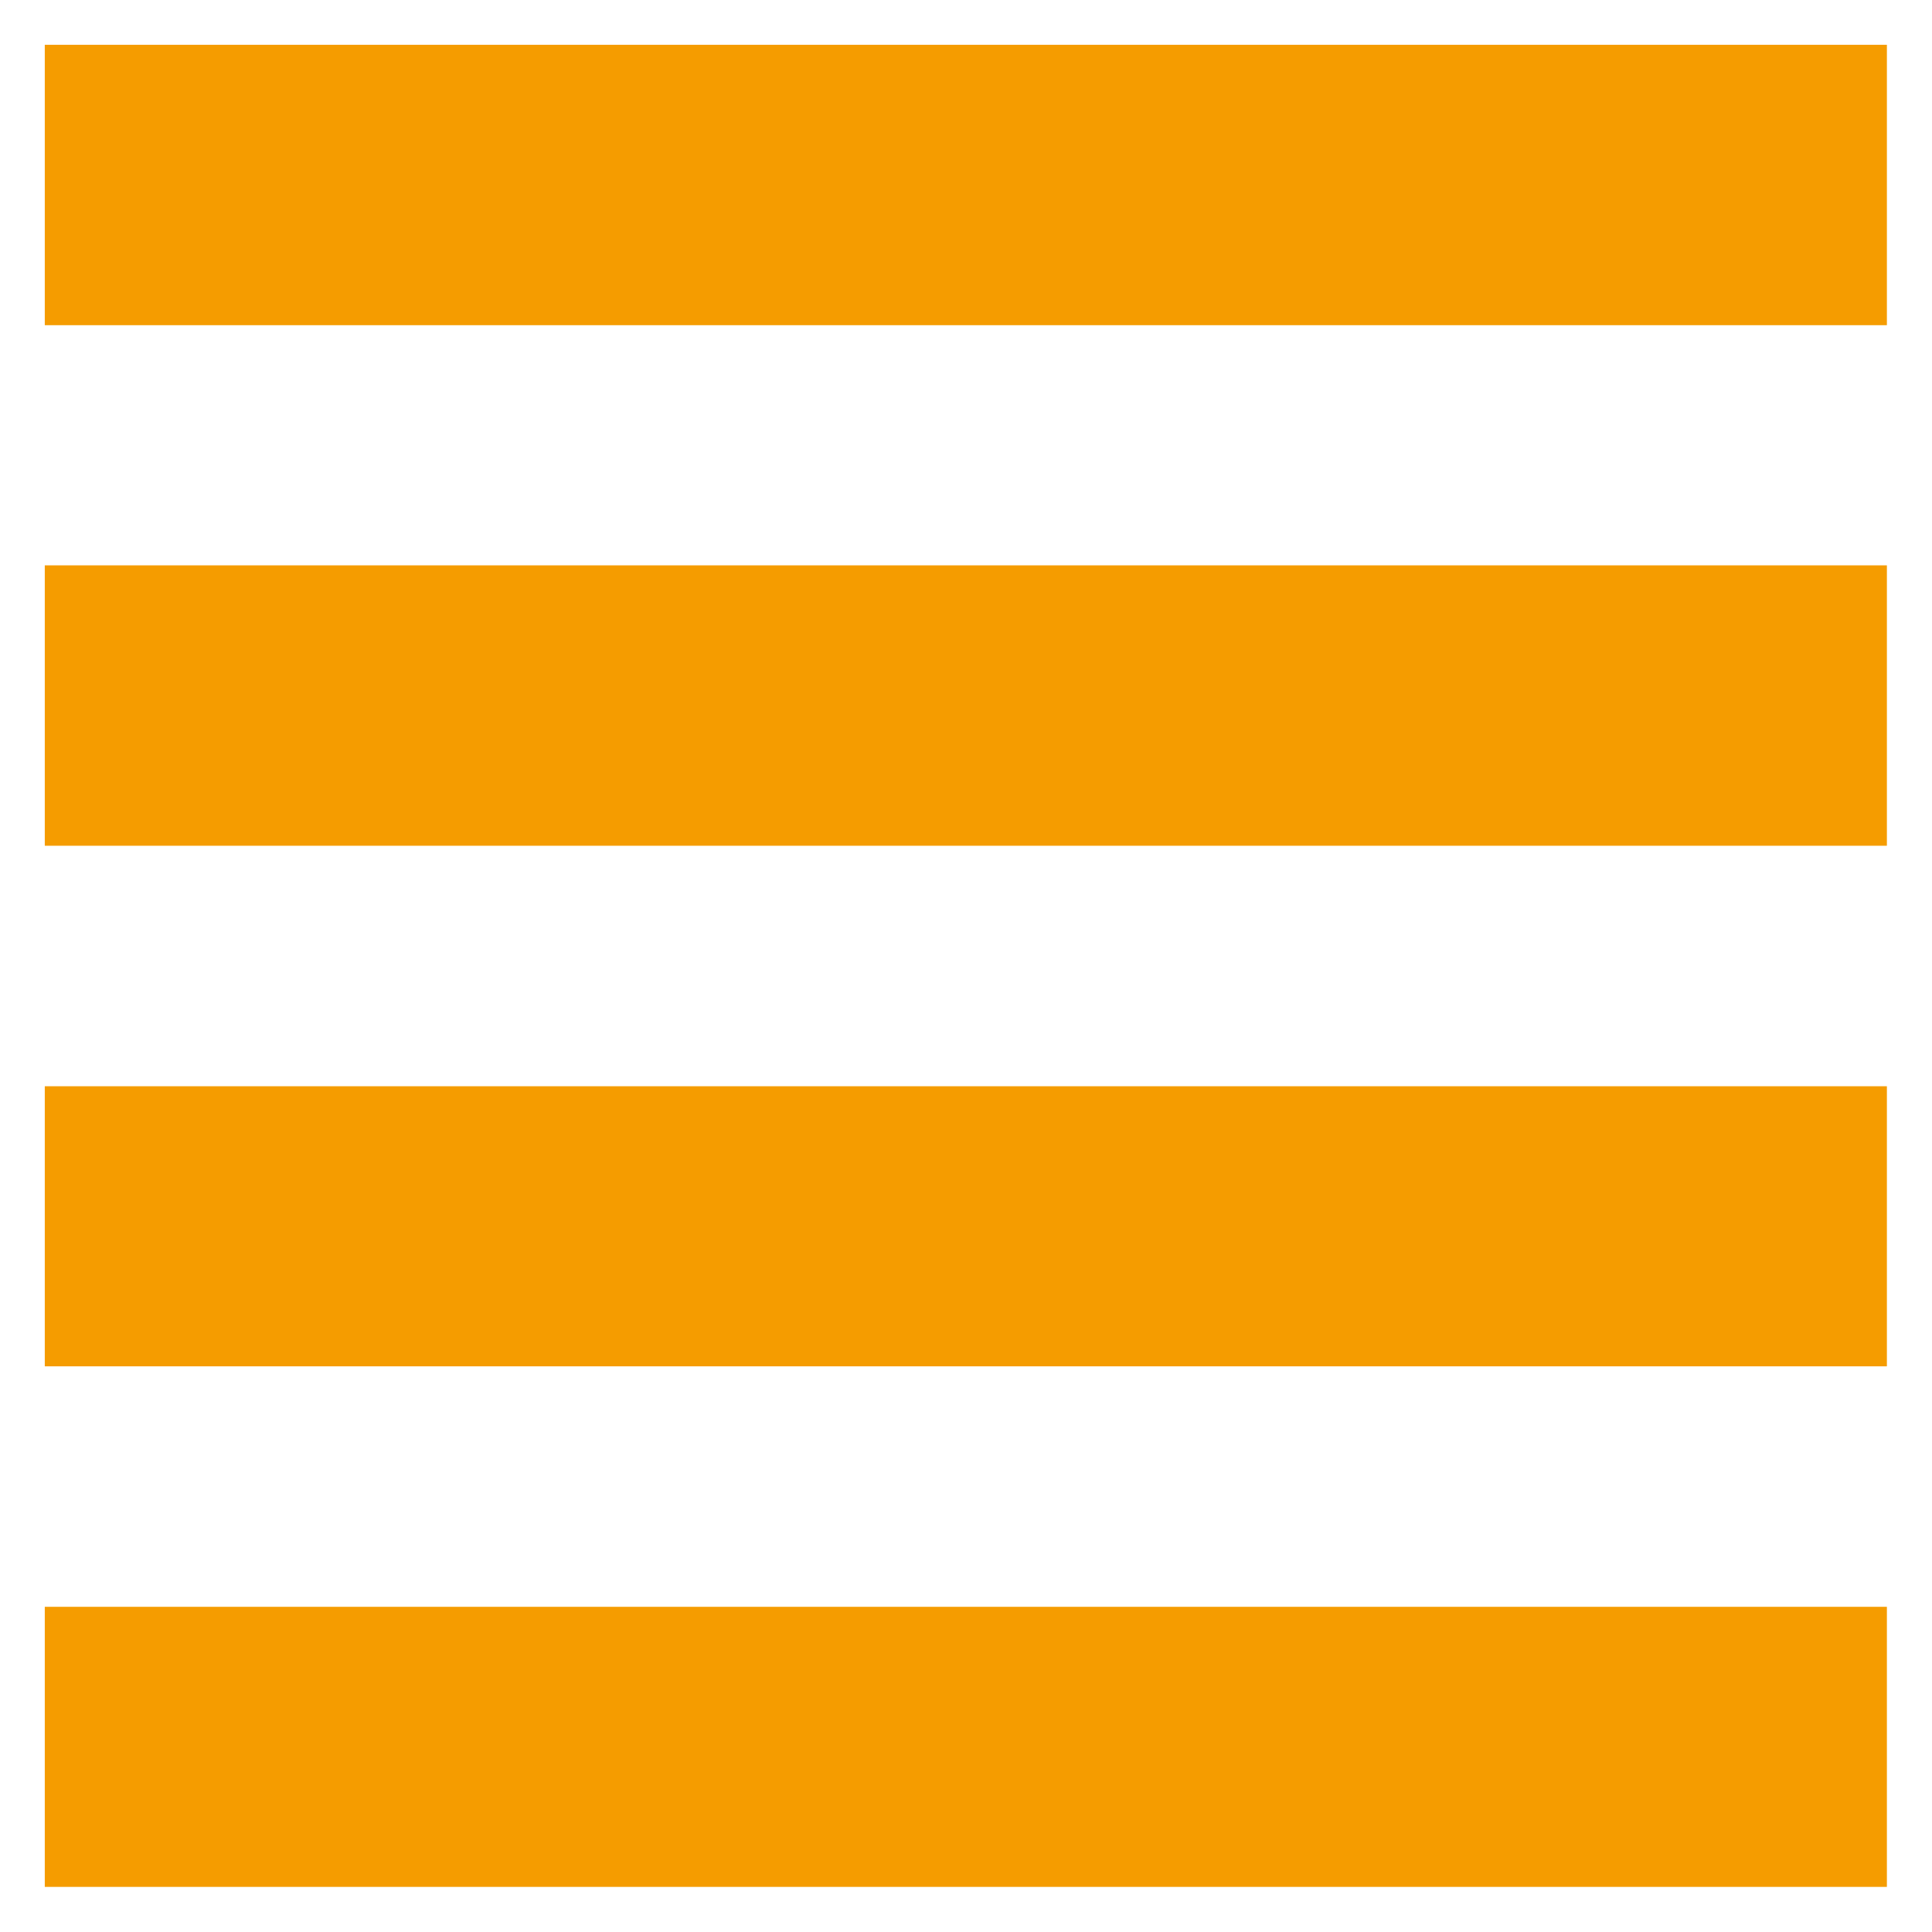
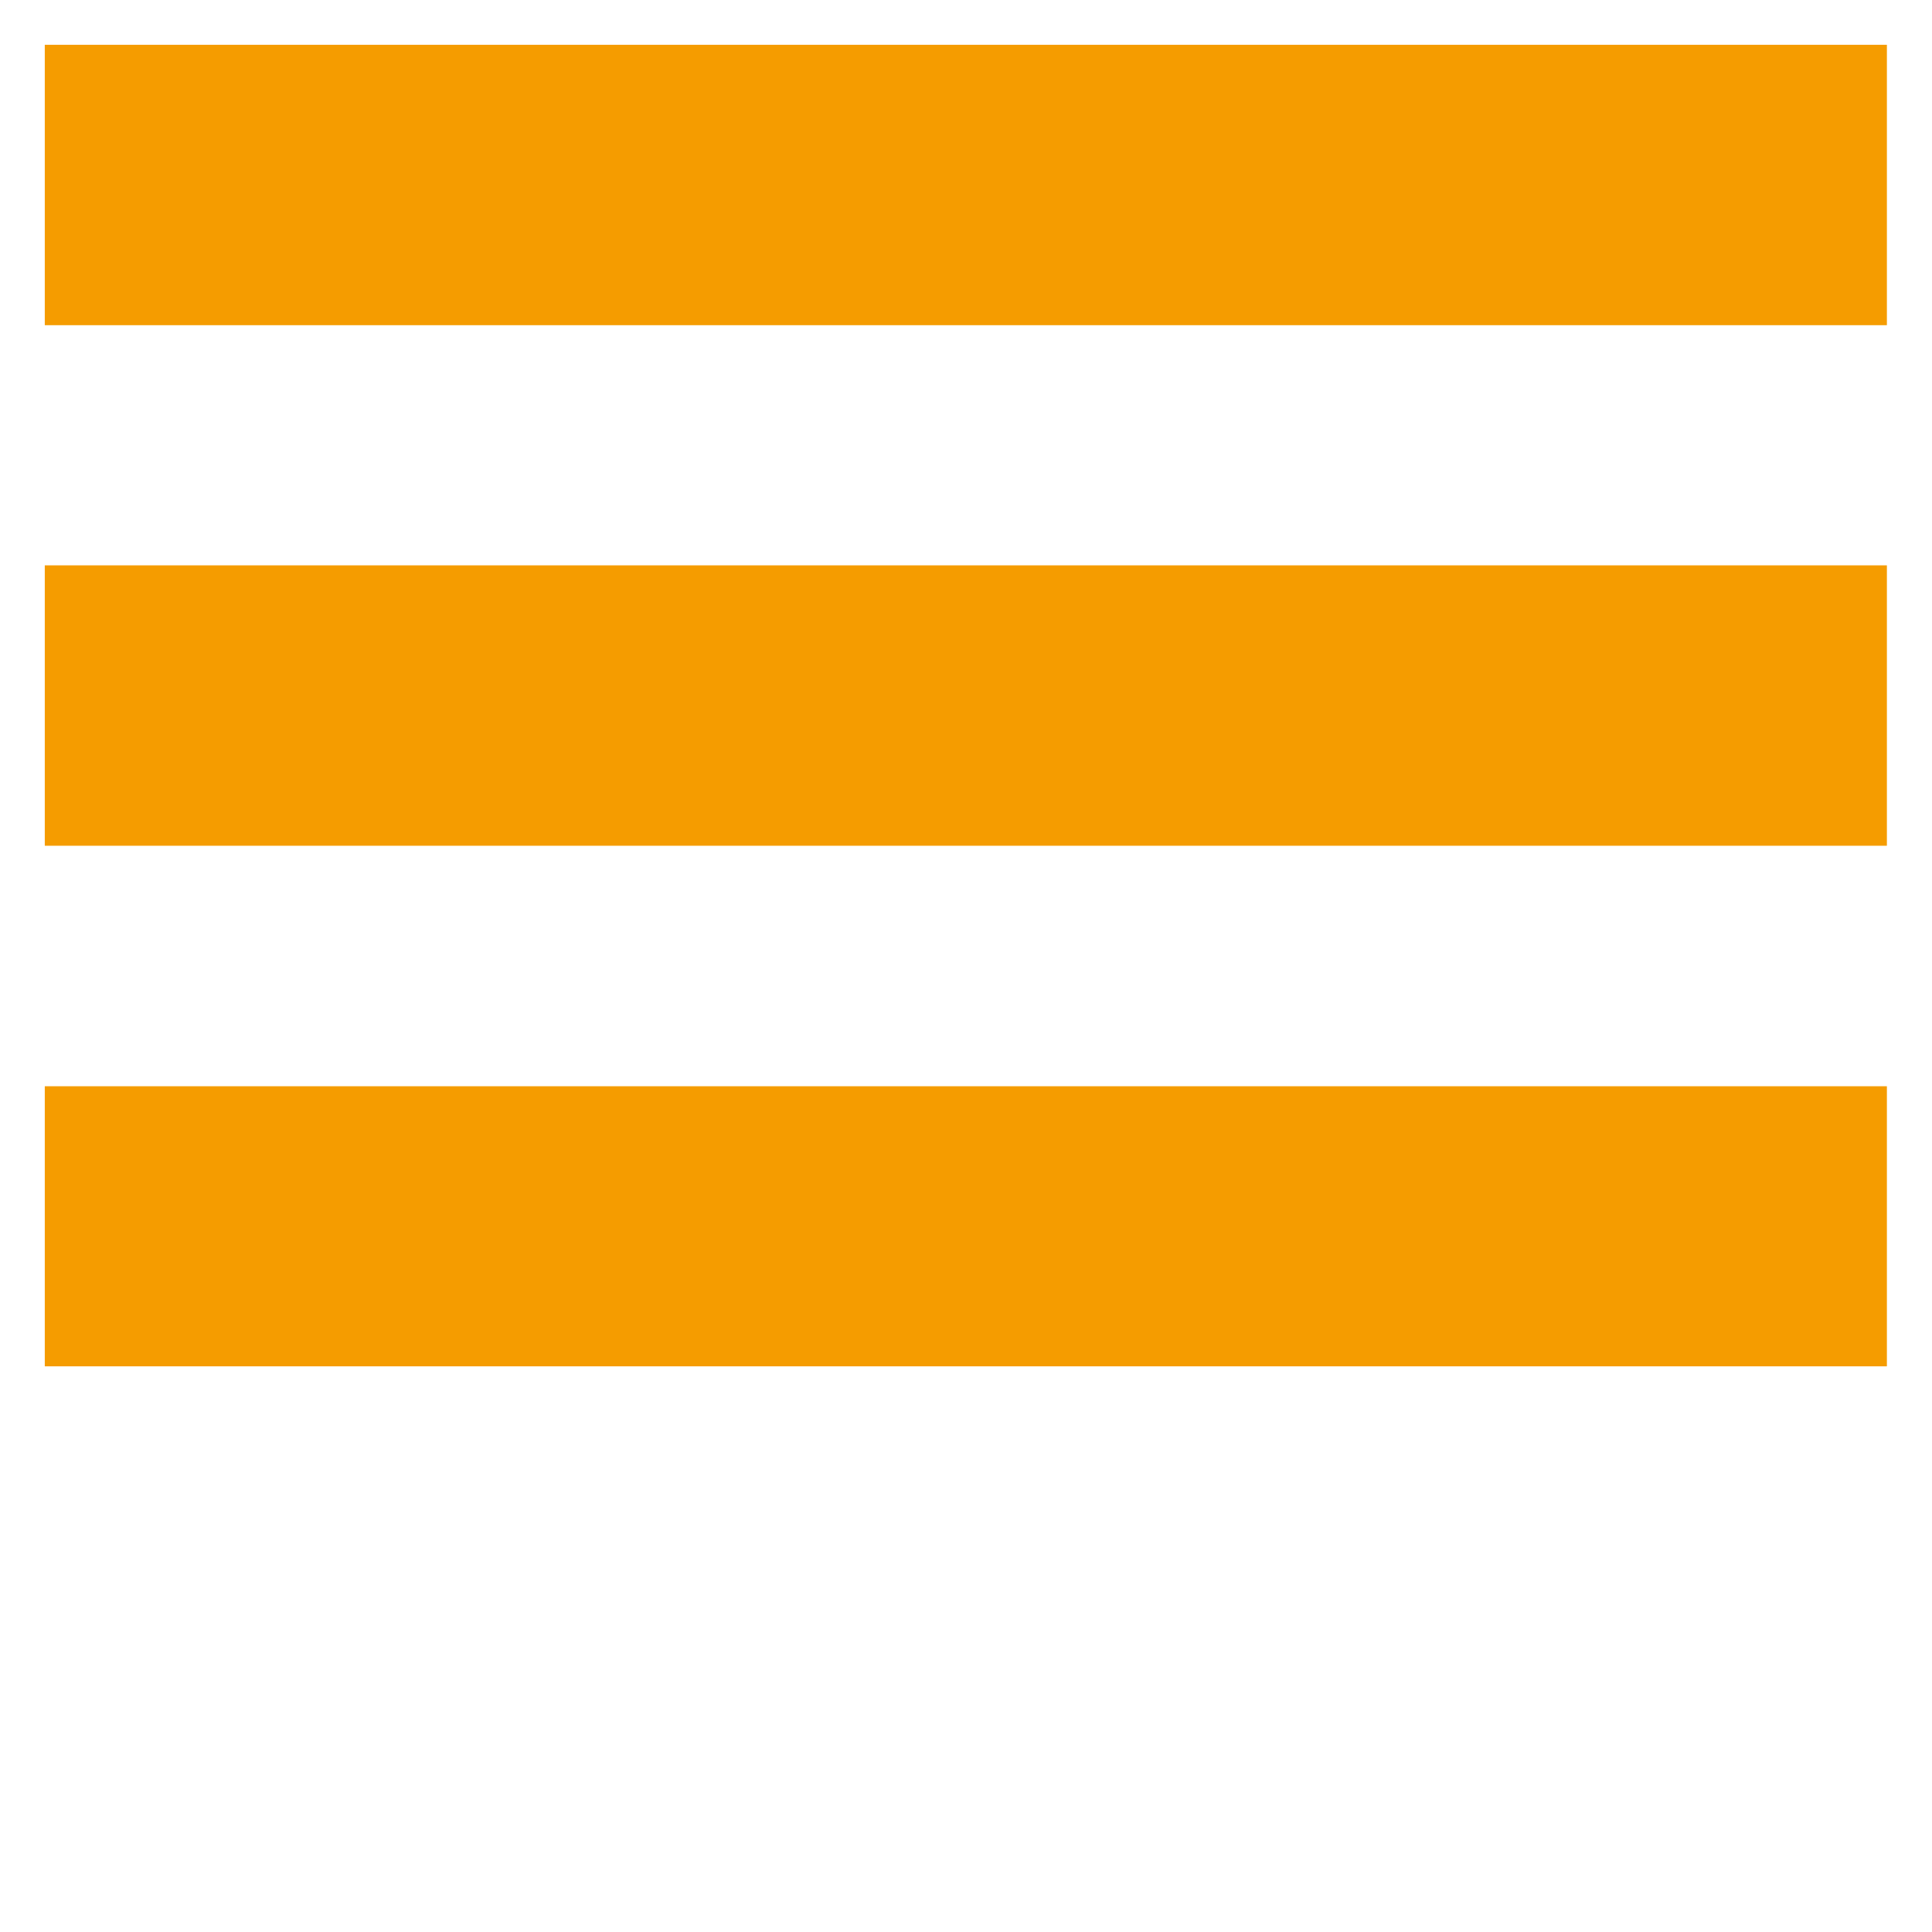
<svg xmlns="http://www.w3.org/2000/svg" id="Ebene_1" x="0px" y="0px" viewBox="0 0 595.3 595.3" style="enable-background:new 0 0 595.3 595.3;" xml:space="preserve">
  <style type="text/css">
	.st0{fill:#F59C00;}
</style>
  <g>
-     <polygon class="st0" points="13.8,495.1 13.8,581.4 581.4,581.4 581.4,495.1 13.8,495.1  " />
    <polygon class="st0" points="13.8,13.8 13.8,100.2 581.4,100.2 581.4,13.8 13.8,13.8  " />
    <polygon class="st0" points="13.8,174.2 13.8,260.6 581.4,260.6 581.4,174.2 13.8,174.2  " />
    <polygon class="st0" points="13.8,334.7 13.8,421 581.4,421 581.4,334.7 13.8,334.7  " />
  </g>
</svg>